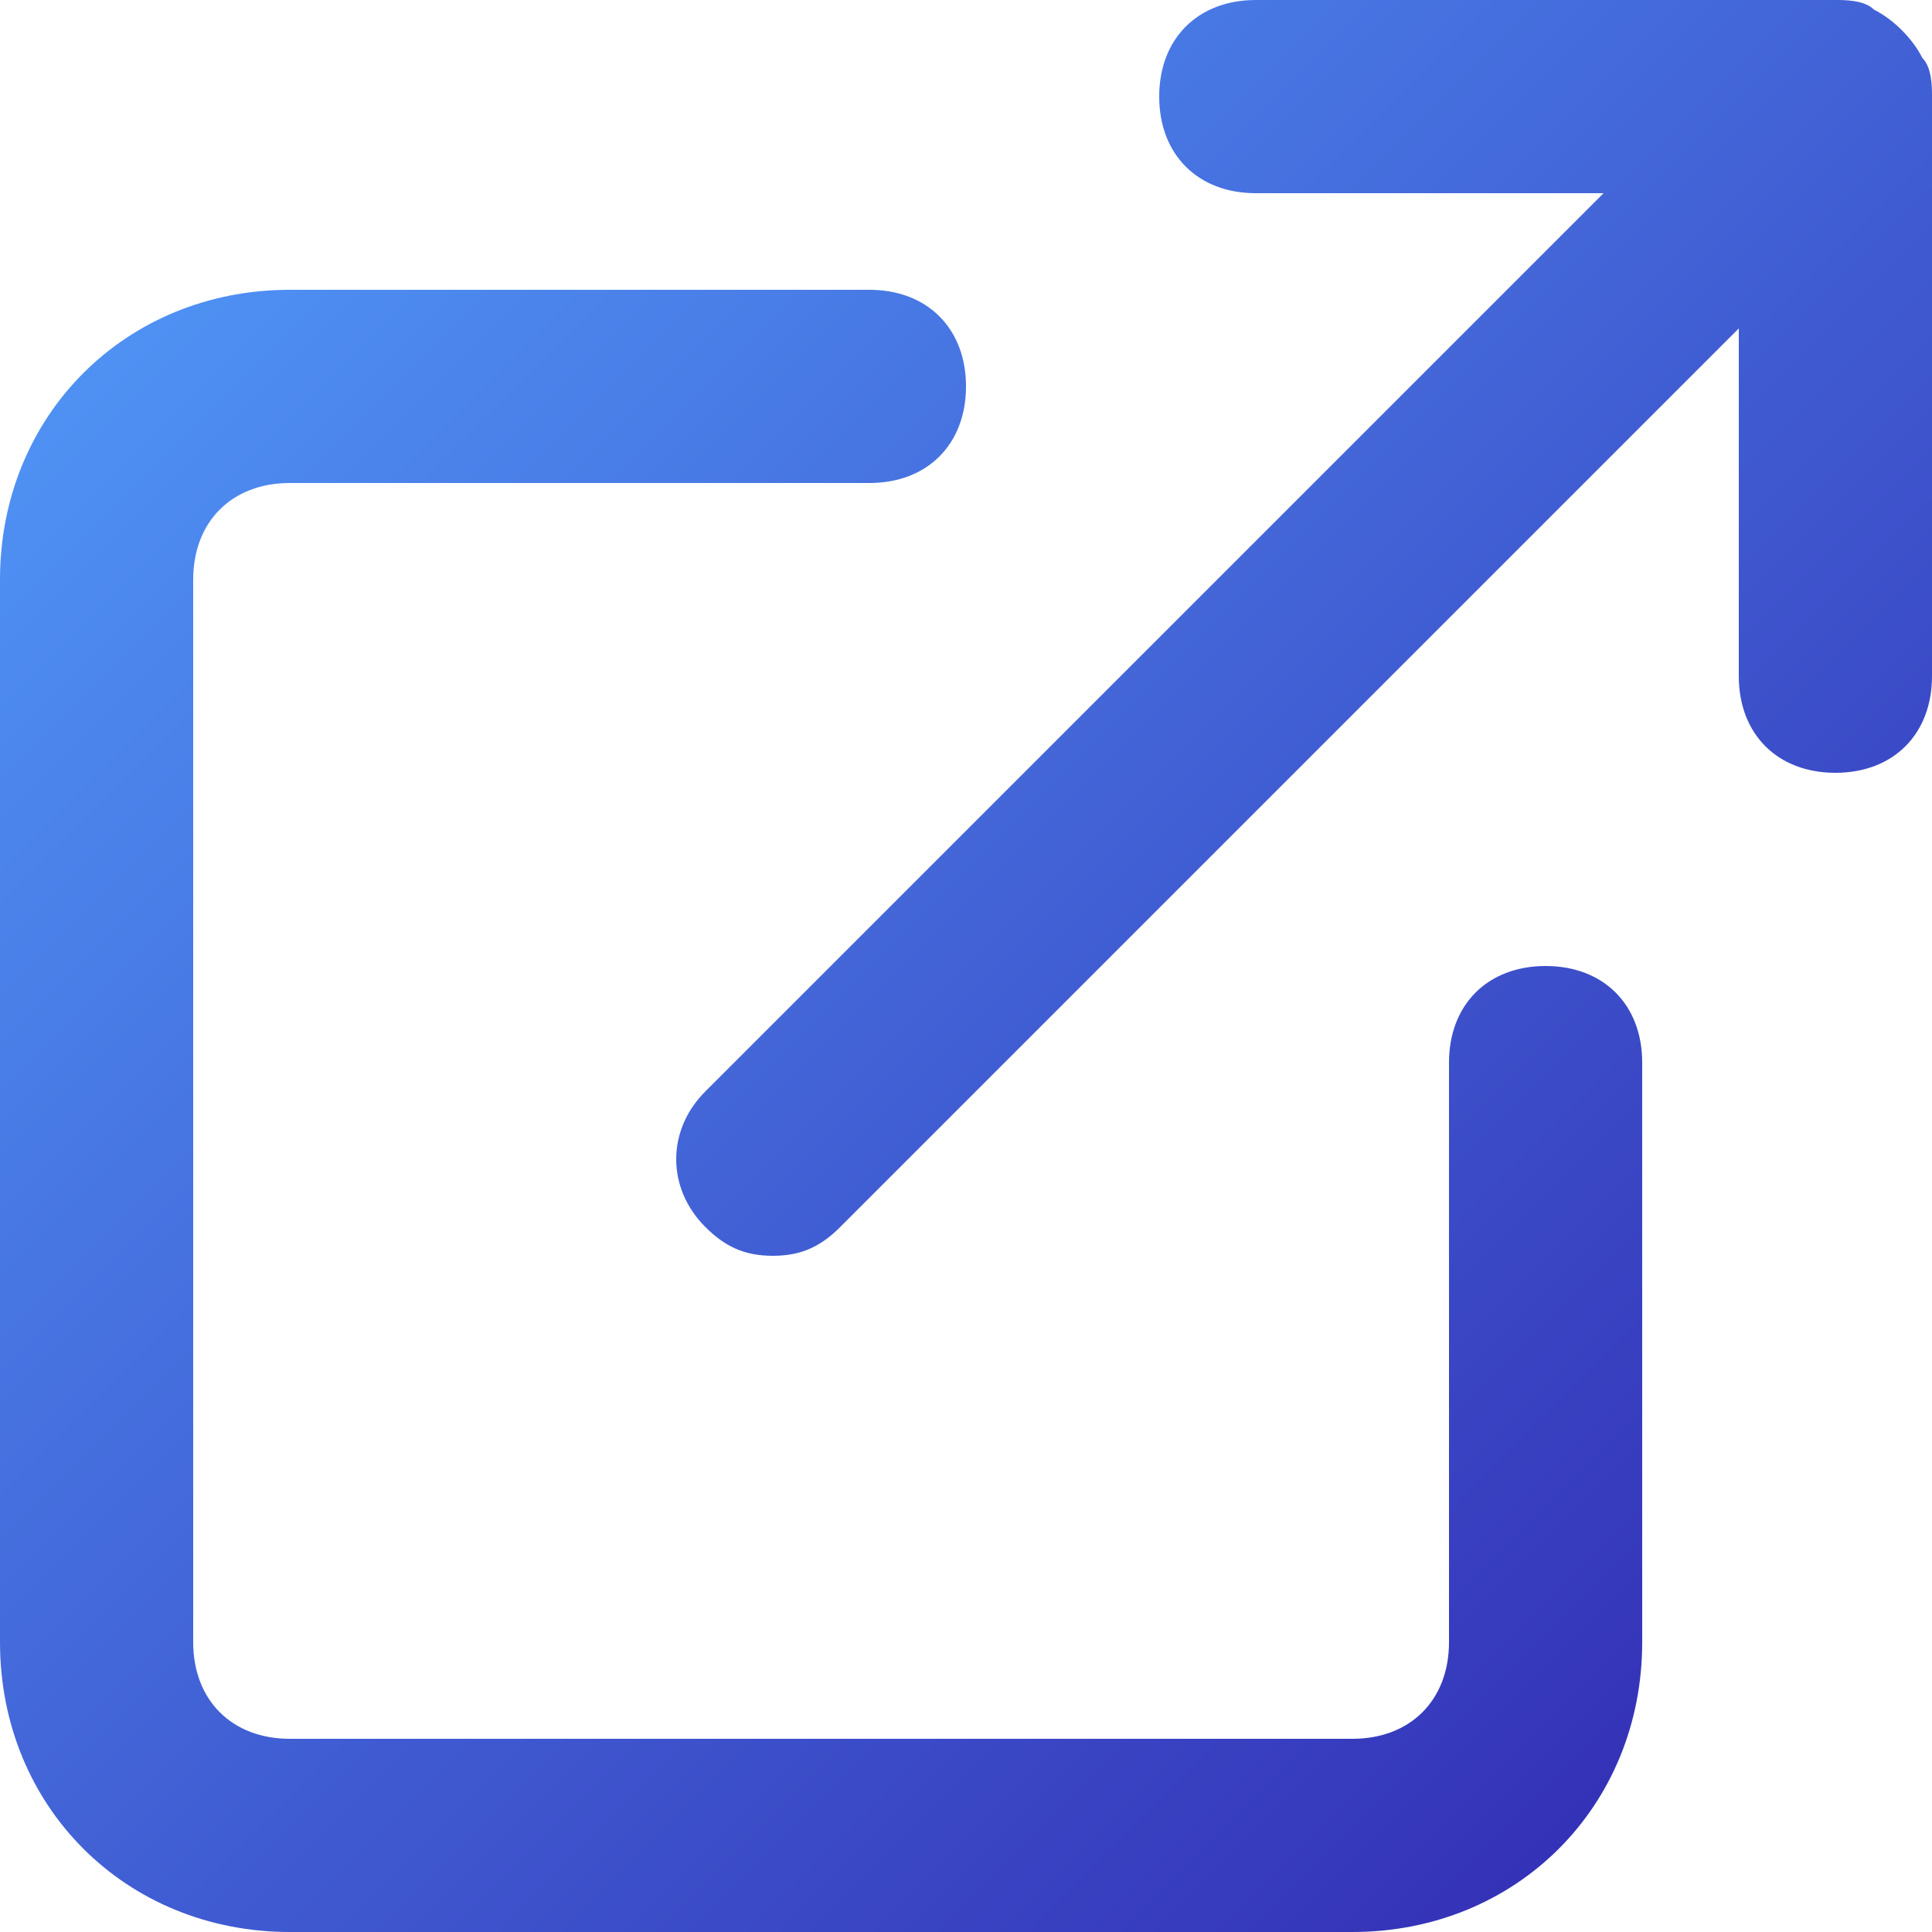
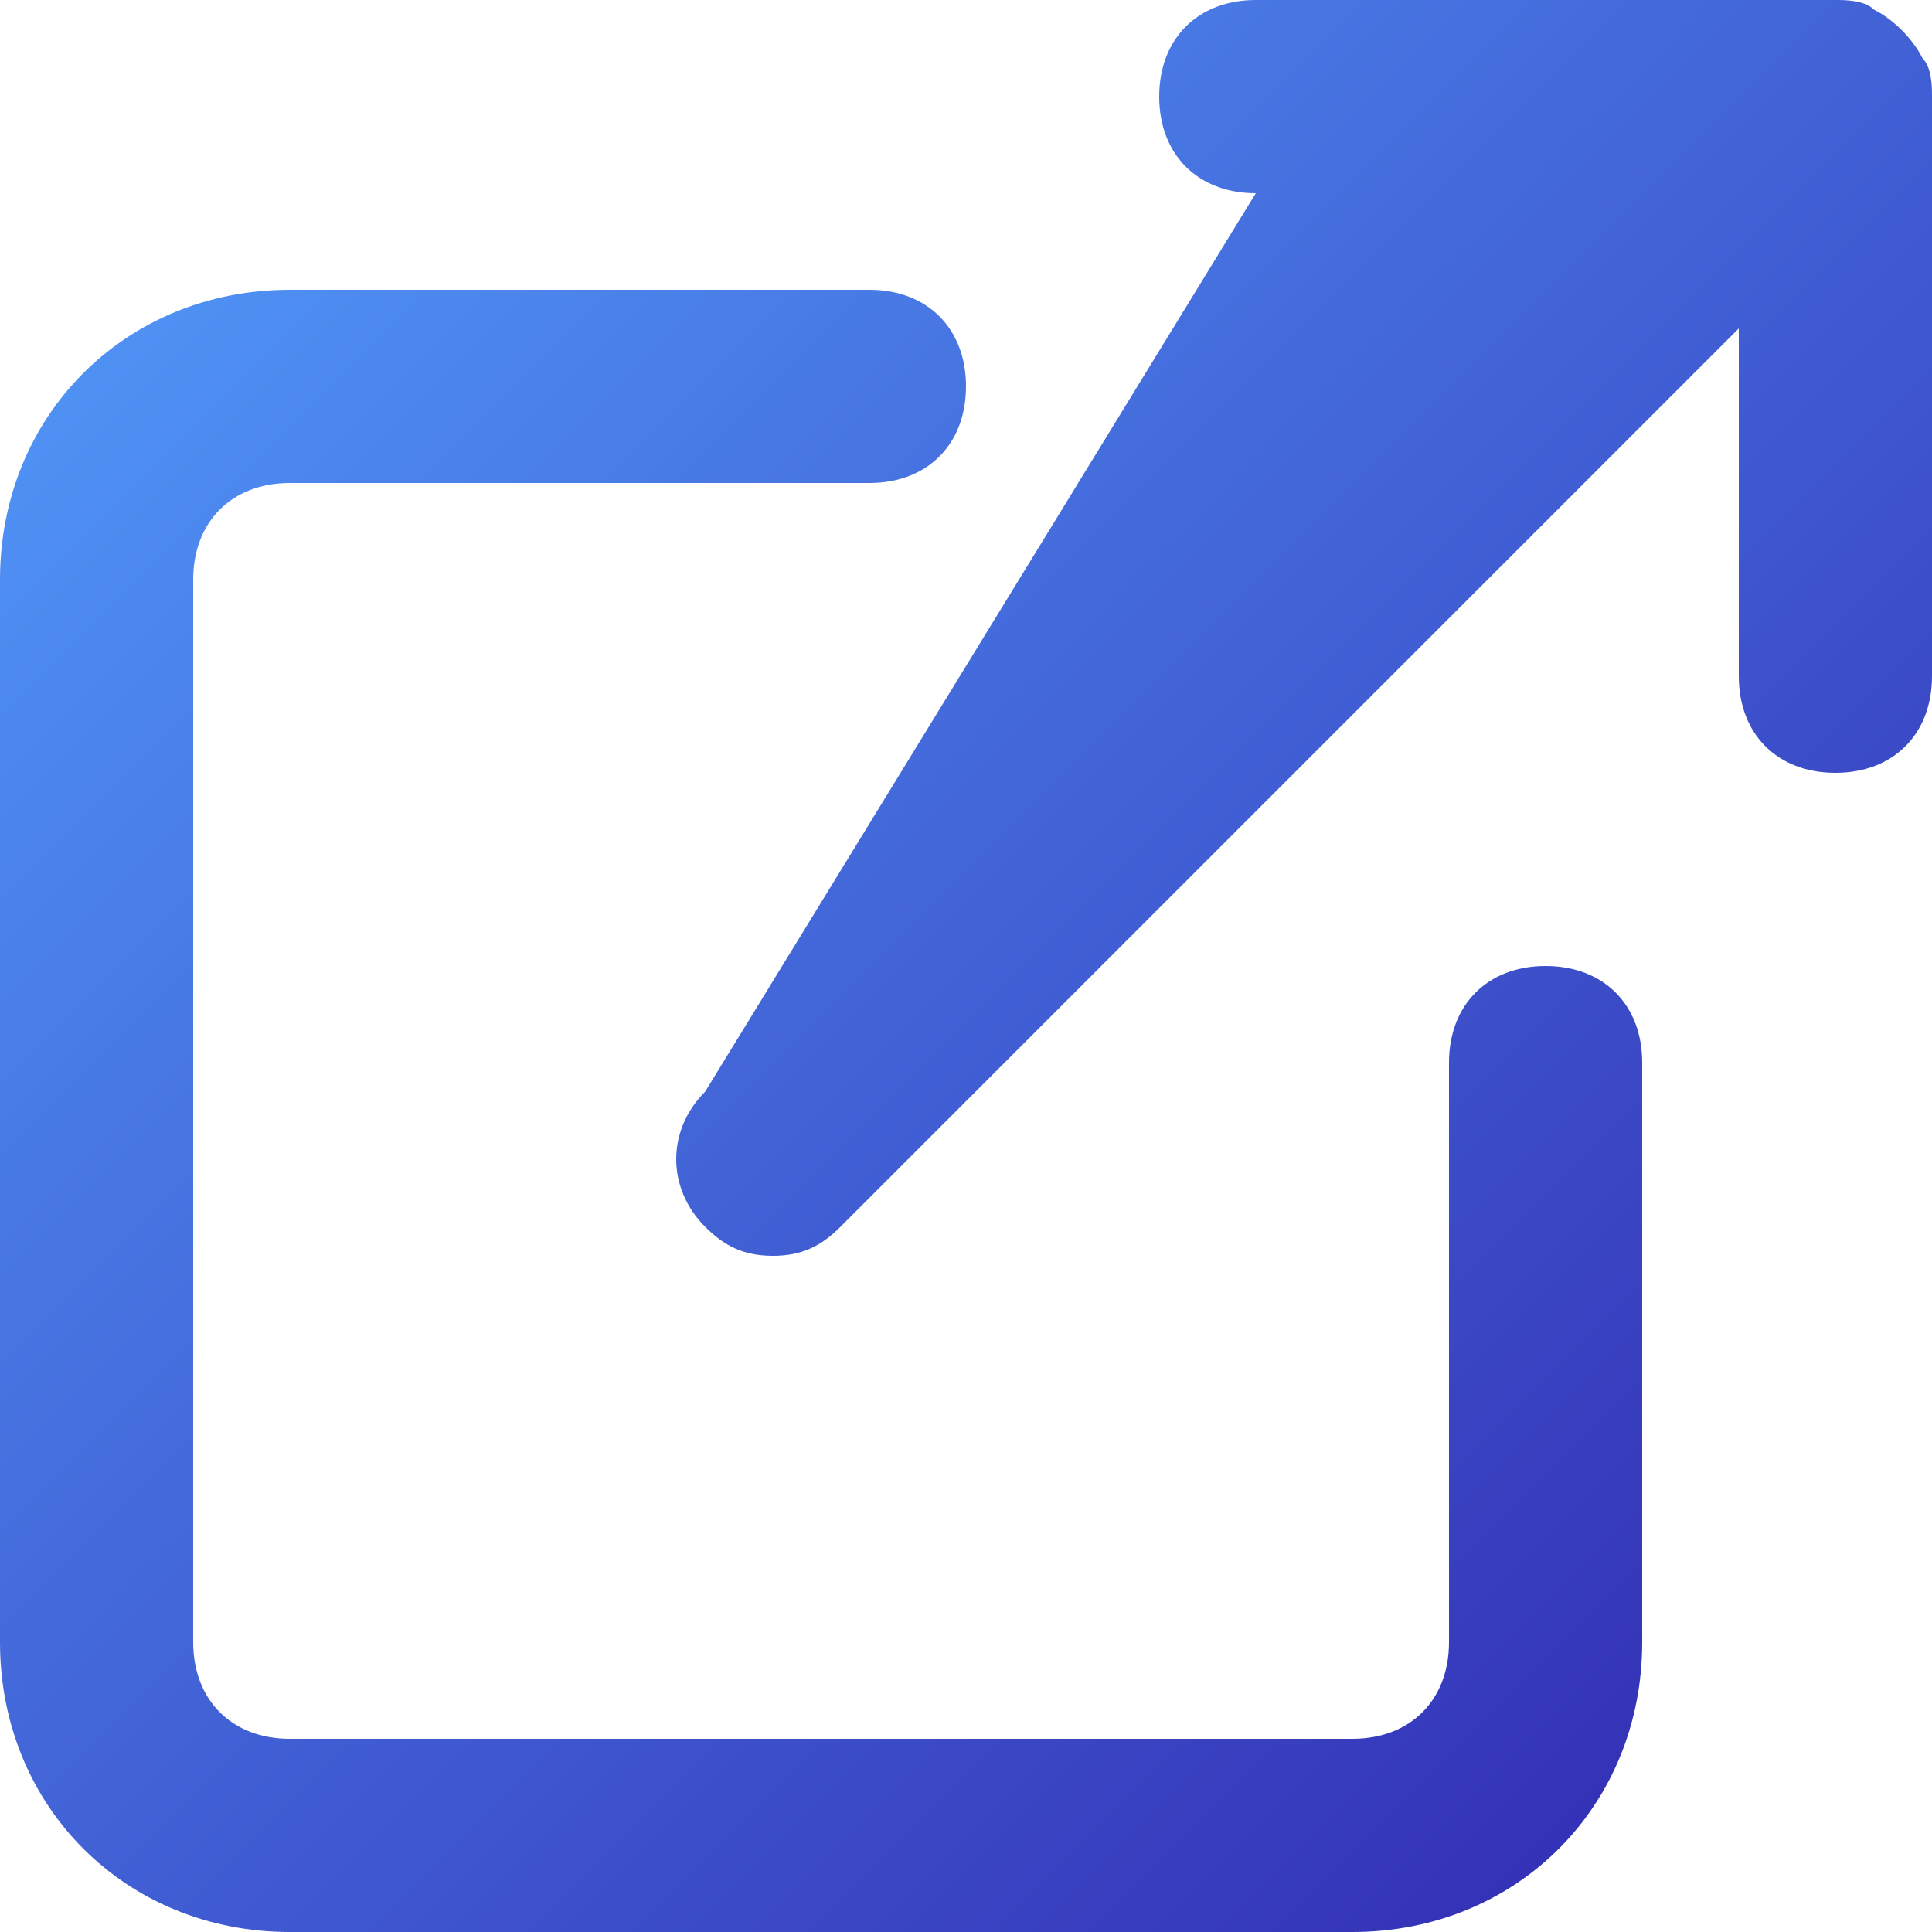
<svg xmlns="http://www.w3.org/2000/svg" width="34px" height="34px" viewBox="0 0 34 34" version="1.1">
  <title>Combined Shape</title>
  <desc>Created with Sketch.</desc>
  <defs>
    <linearGradient x1="100%" y1="100%" x2="0%" y2="1.72254642e-14%" id="linearGradient-1">
      <stop stop-color="#3023AE" offset="0%" />
      <stop stop-color="#53A0FD" offset="100%" />
    </linearGradient>
  </defs>
  <g id="Page-1" stroke="none" stroke-width="1" fill="none" fill-rule="evenodd">
    <g id="Initial-View" transform="translate(-1082, -1934)" fill="url(#linearGradient-1)">
-       <path d="M1109.2,1951 C1110.22,1951 1110.9,1951.68 1110.9,1952.7 L1110.9,1962.9 C1110.9,1965.79 1108.69,1968 1105.8,1968 L1087.1,1968 C1084.21,1968 1082,1965.79 1082,1962.9 L1082,1944.2 C1082,1941.31 1084.21,1939.1 1087.1,1939.1 L1097.3,1939.1 C1098.32,1939.1 1099,1939.78 1099,1940.8 C1099,1941.82 1098.32,1942.5 1097.3,1942.5 L1087.1,1942.5 C1086.08,1942.5 1085.4,1943.18 1085.4,1944.2 L1085.4,1962.9 C1085.4,1963.92 1086.08,1964.6 1087.1,1964.6 L1105.8,1964.6 C1106.82,1964.6 1107.5,1963.92 1107.5,1962.9 L1107.5,1952.7 C1107.5,1951.68 1108.18,1951 1109.2,1951 Z M1115.83,1935.02 C1116,1935.19 1116,1935.53 1116,1935.7 L1116,1945.9 C1116,1946.92 1115.32,1947.6 1114.3,1947.6 C1113.28,1947.6 1112.6,1946.92 1112.6,1945.9 L1112.6,1939.78 L1096.79,1955.59 C1096.45,1955.93 1096.11,1956.1 1095.6,1956.1 C1095.09,1956.1 1094.75,1955.93 1094.41,1955.59 C1093.73,1954.91 1093.73,1953.89 1094.41,1953.21 L1110.22,1937.4 L1104.1,1937.4 C1103.08,1937.4 1102.4,1936.72 1102.4,1935.7 C1102.4,1934.68 1103.08,1934 1104.1,1934 L1114.3,1934 C1114.47,1934 1114.81,1934 1114.98,1934.17 C1115.32,1934.34 1115.66,1934.68 1115.83,1935.02 Z" id="Combined-Shape" />
+       <path d="M1109.2,1951 C1110.22,1951 1110.9,1951.68 1110.9,1952.7 L1110.9,1962.9 C1110.9,1965.79 1108.69,1968 1105.8,1968 L1087.1,1968 C1084.21,1968 1082,1965.79 1082,1962.9 L1082,1944.2 C1082,1941.31 1084.21,1939.1 1087.1,1939.1 L1097.3,1939.1 C1098.32,1939.1 1099,1939.78 1099,1940.8 C1099,1941.82 1098.32,1942.5 1097.3,1942.5 L1087.1,1942.5 C1086.08,1942.5 1085.4,1943.18 1085.4,1944.2 L1085.4,1962.9 C1085.4,1963.92 1086.08,1964.6 1087.1,1964.6 L1105.8,1964.6 C1106.82,1964.6 1107.5,1963.92 1107.5,1962.9 L1107.5,1952.7 C1107.5,1951.68 1108.18,1951 1109.2,1951 Z M1115.83,1935.02 C1116,1935.19 1116,1935.53 1116,1935.7 L1116,1945.9 C1116,1946.92 1115.32,1947.6 1114.3,1947.6 C1113.28,1947.6 1112.6,1946.92 1112.6,1945.9 L1112.6,1939.78 L1096.79,1955.59 C1096.45,1955.93 1096.11,1956.1 1095.6,1956.1 C1095.09,1956.1 1094.75,1955.93 1094.41,1955.59 C1093.73,1954.91 1093.73,1953.89 1094.41,1953.21 L1104.1,1937.4 C1103.08,1937.4 1102.4,1936.72 1102.4,1935.7 C1102.4,1934.68 1103.08,1934 1104.1,1934 L1114.3,1934 C1114.47,1934 1114.81,1934 1114.98,1934.17 C1115.32,1934.34 1115.66,1934.68 1115.83,1935.02 Z" id="Combined-Shape" />
    </g>
  </g>
</svg>